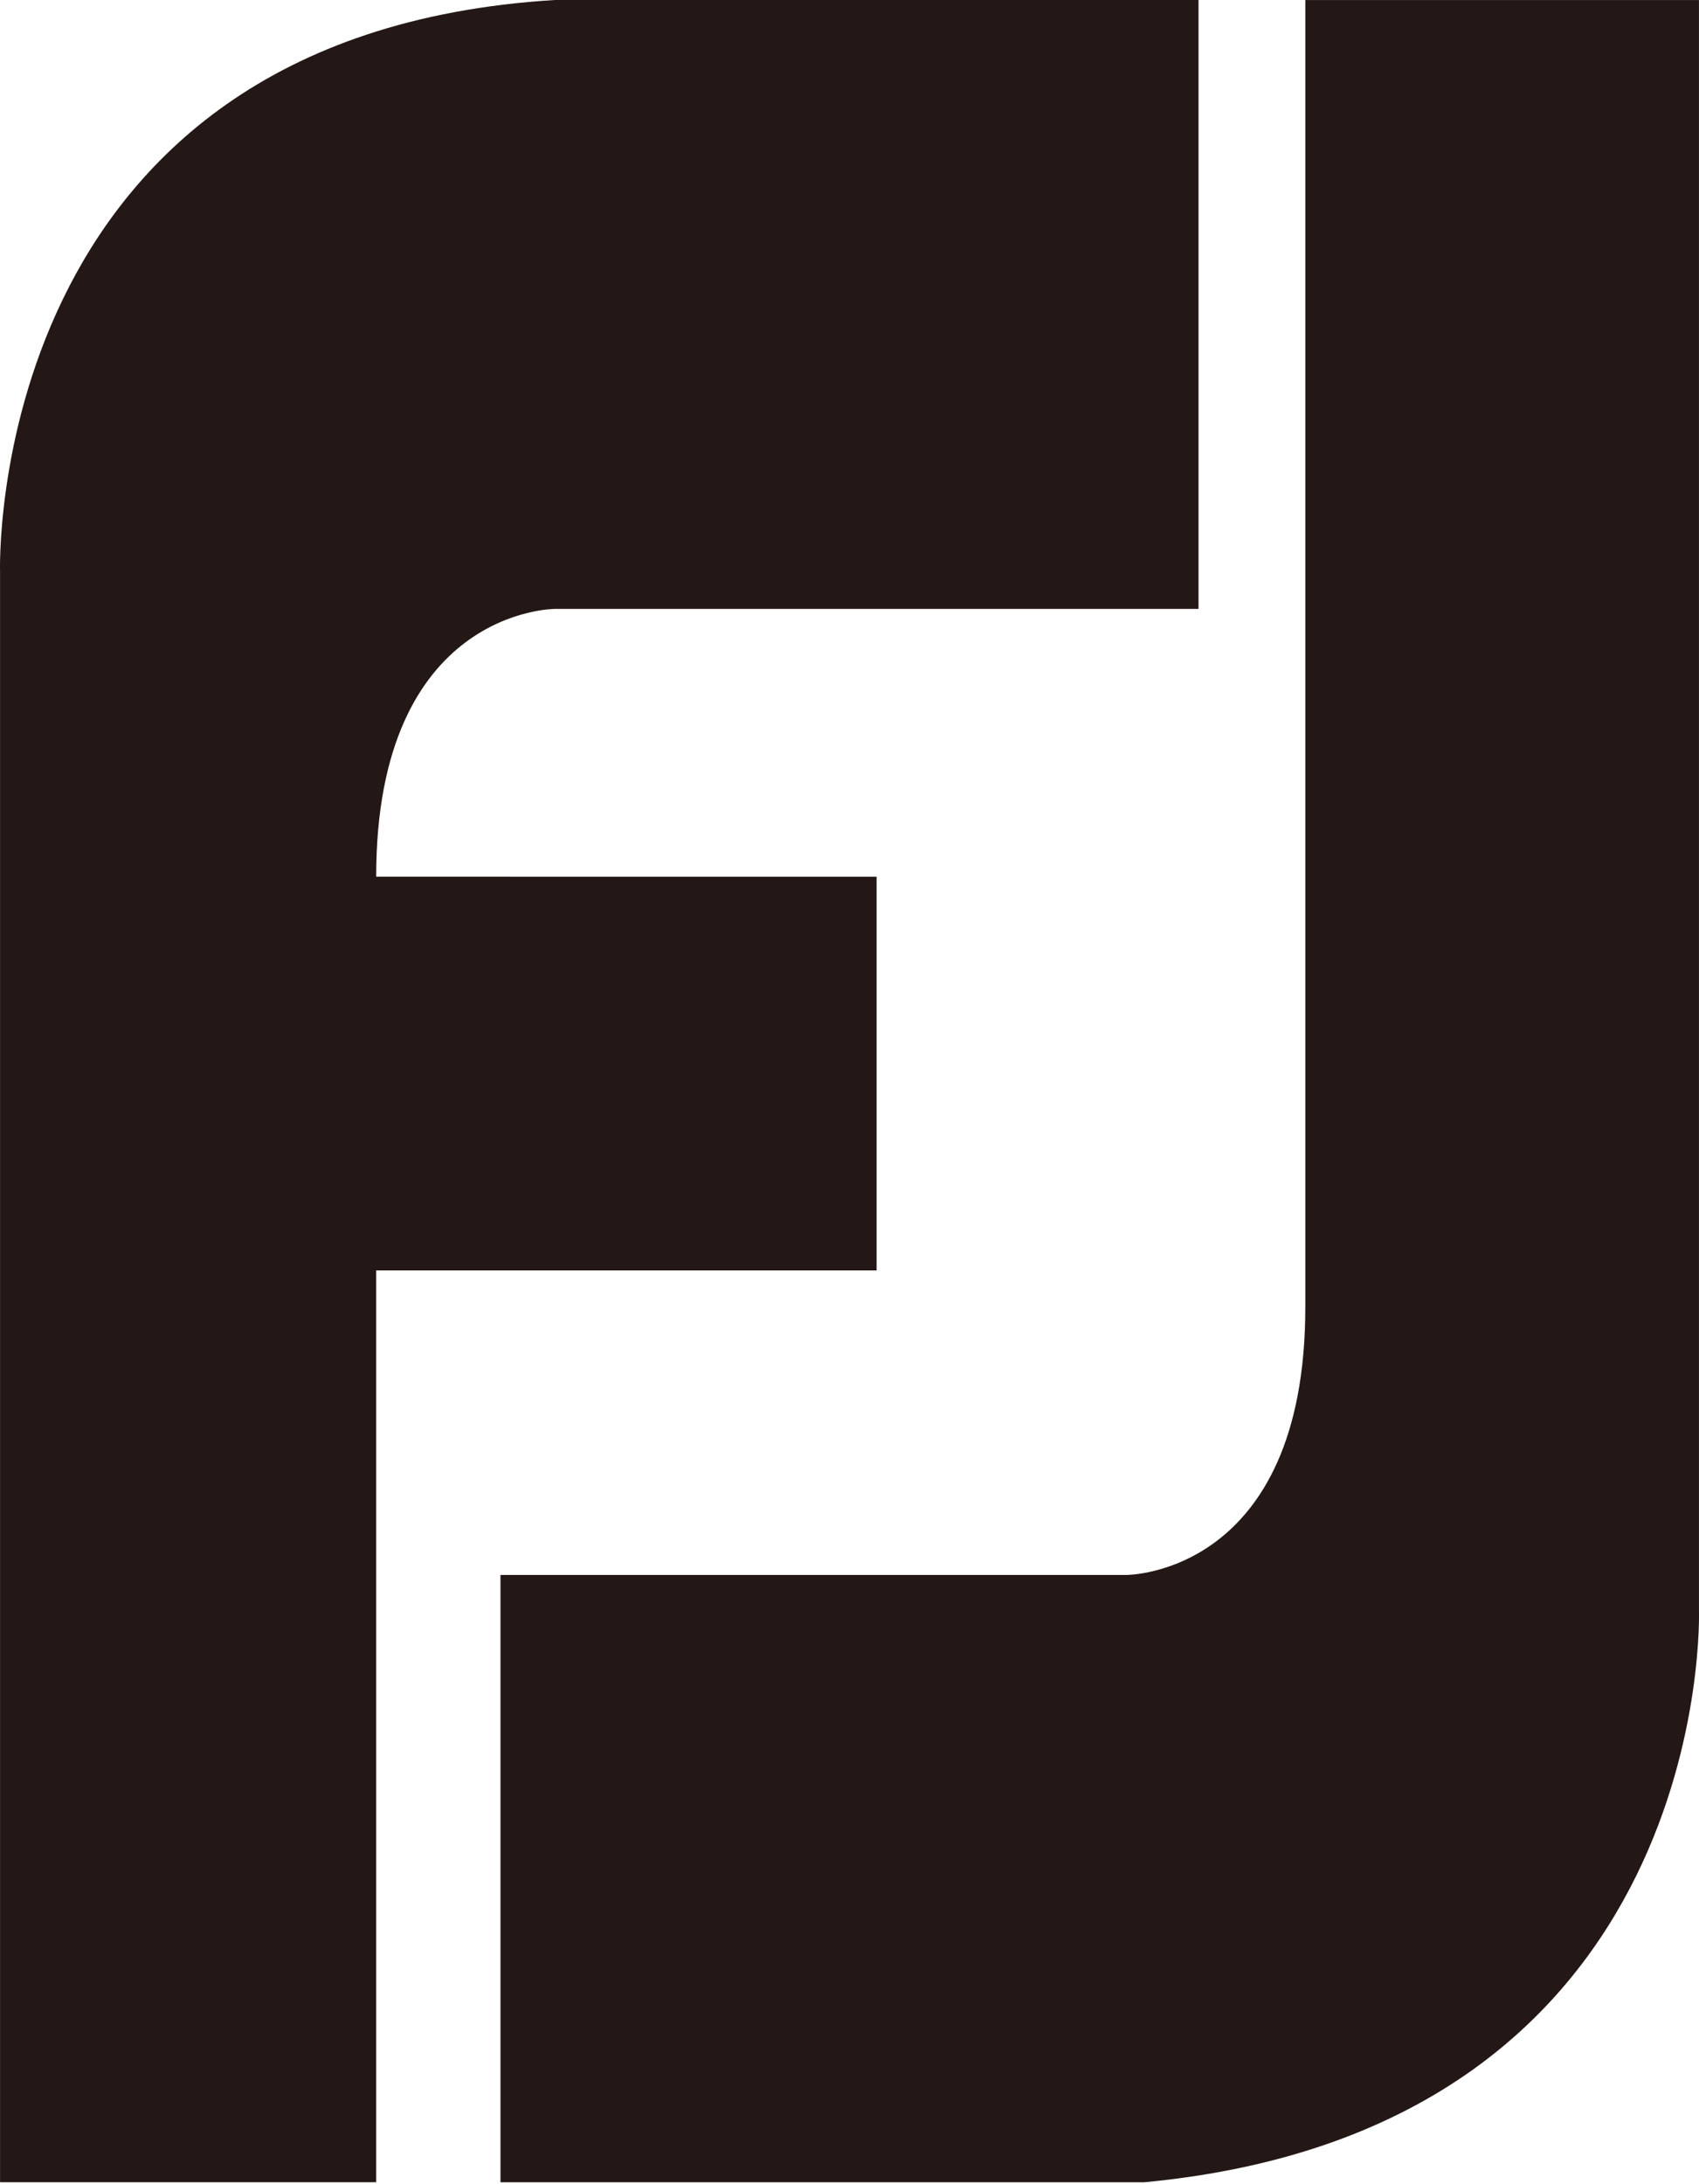
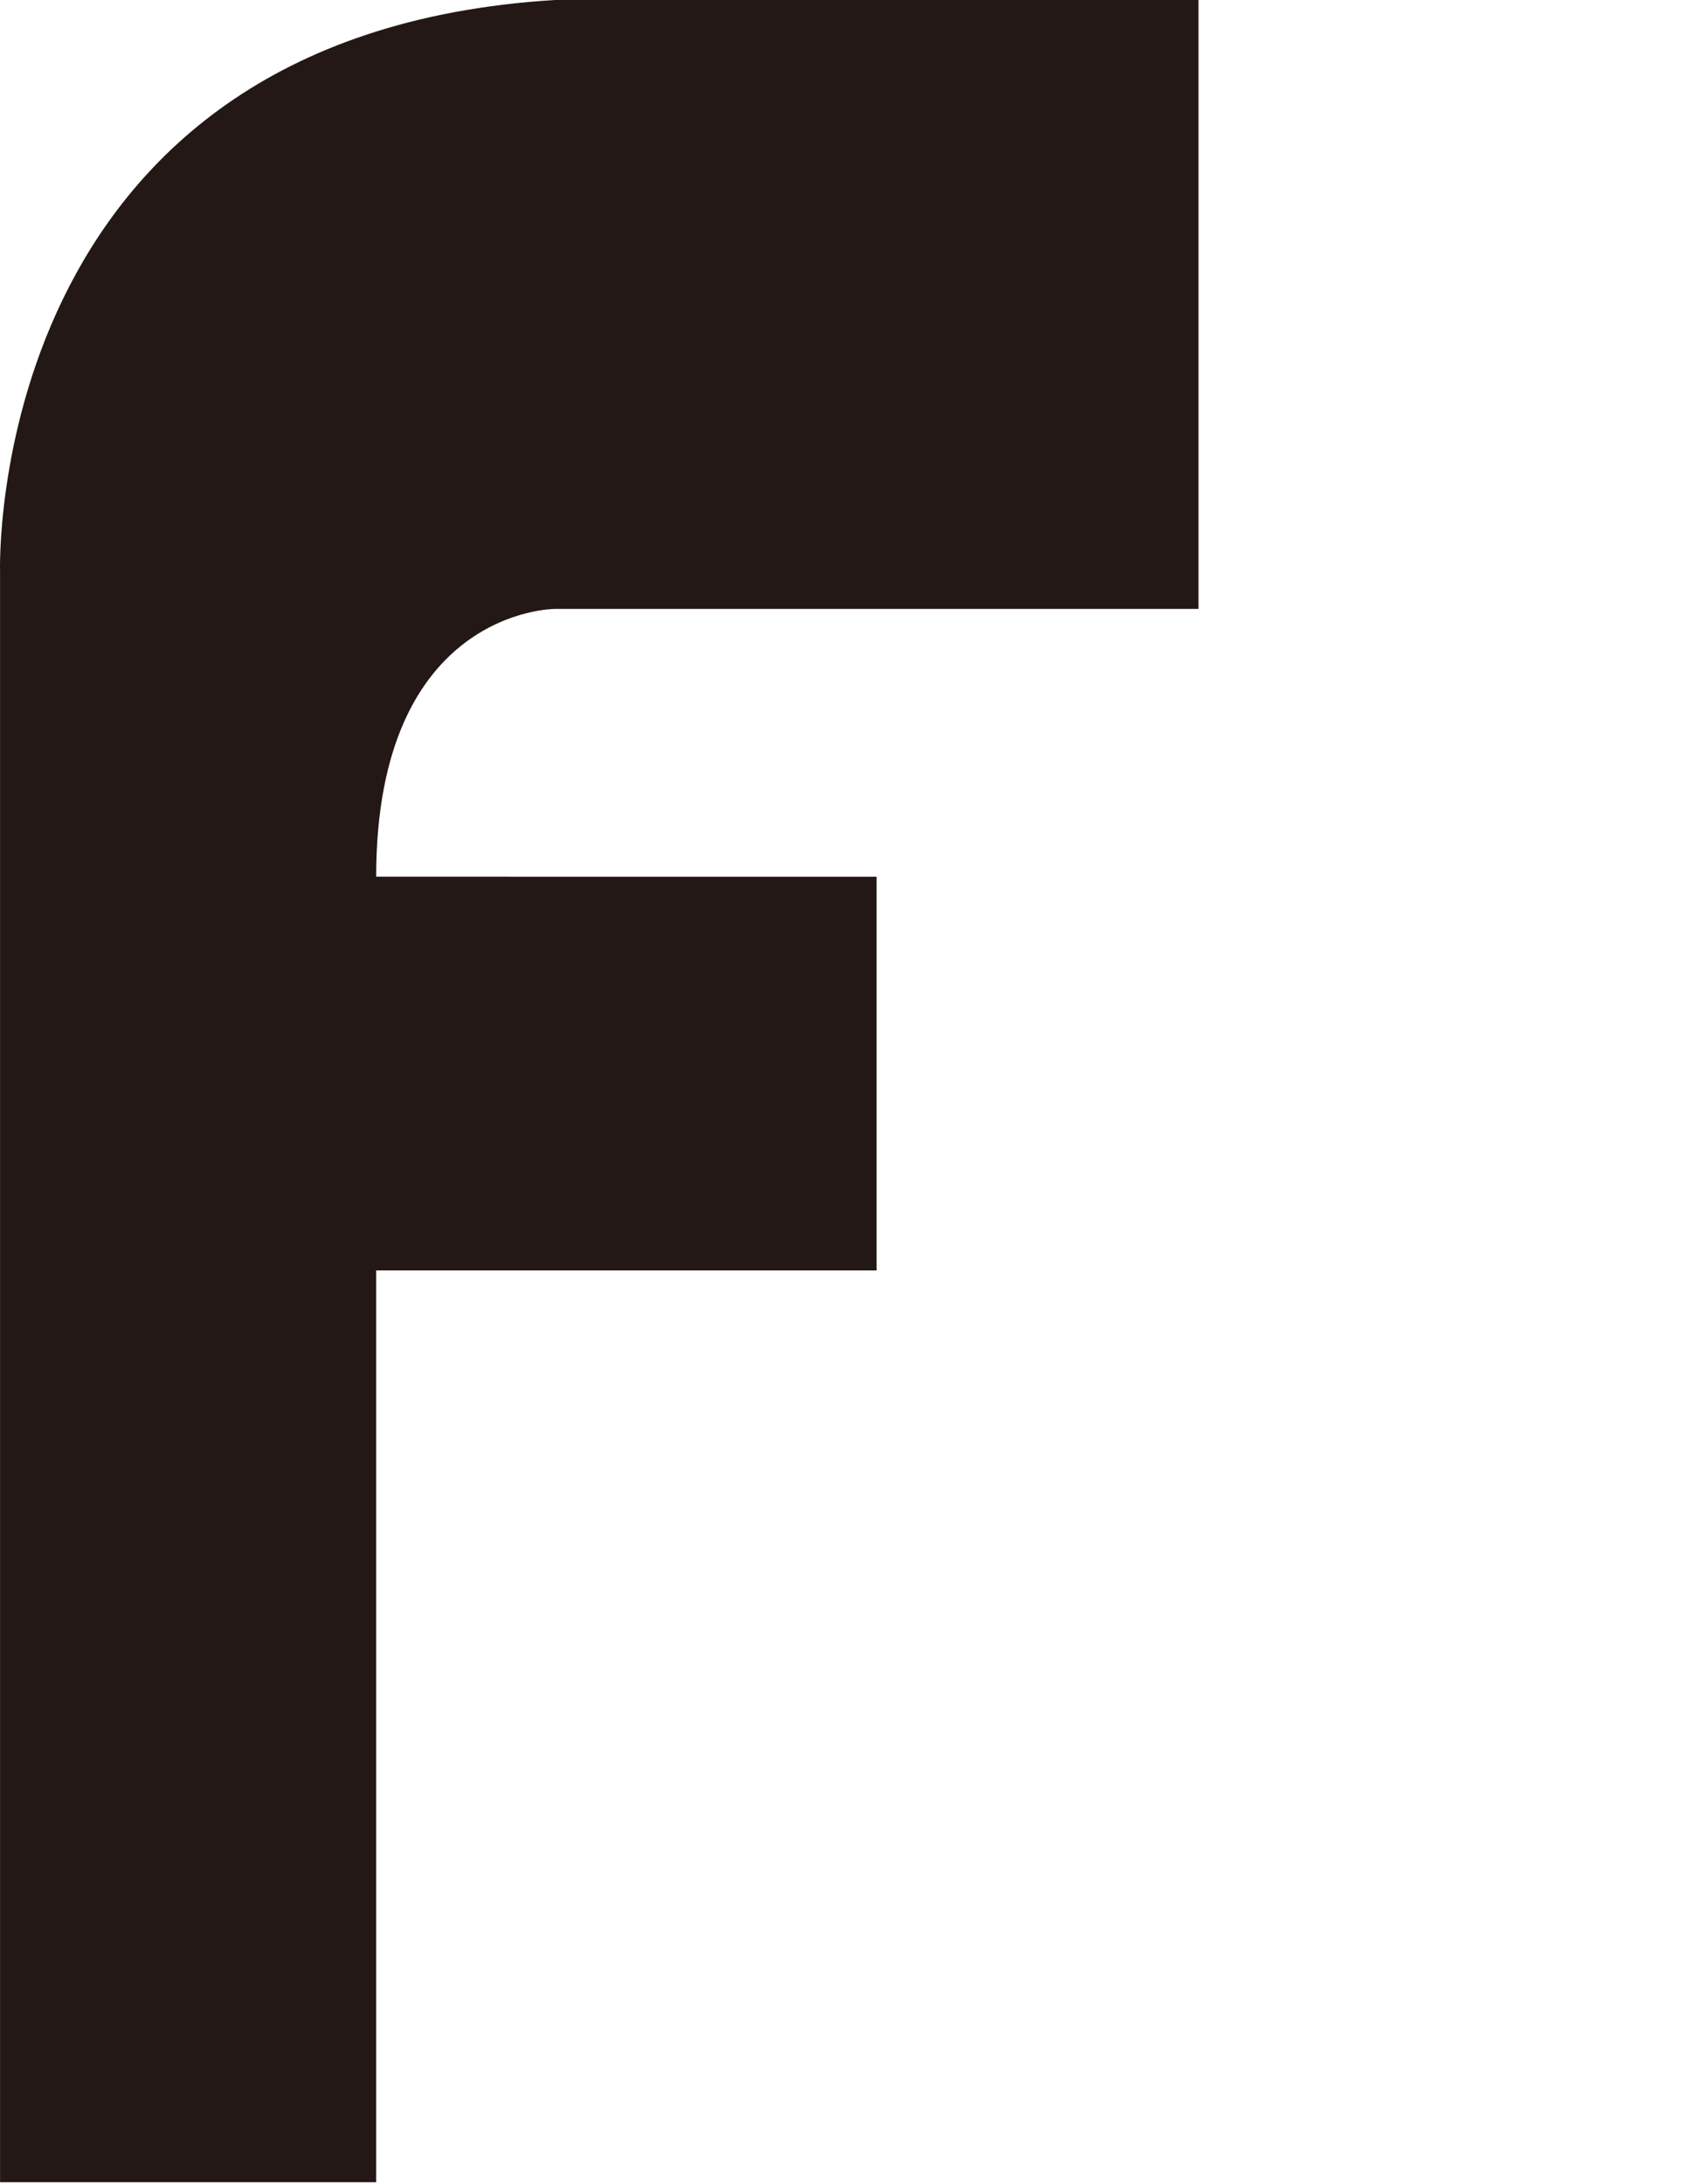
<svg xmlns="http://www.w3.org/2000/svg" version="1.1" id="图层_1" x="0px" y="0px" width="63.461px" height="81.554px" viewBox="-0.002 351.773 63.461 81.554" enable-background="new -0.002 351.773 63.461 81.554" xml:space="preserve">
  <g>
    <path fill="#231815" d="M44.765,351.773v22.74H20.716c0,0-6.667,0-6.667,10H32.74v14.704H14.049v34.05H0v-60.123   c0,0-0.655-20.061,20.716-21.371H44.765L44.765,351.773z" />
-     <path fill="#231815" d="M18.692,433.328v-22.74h23.395c0,0,6.667,0,6.667-10.001v-48.813h14.704v60.124   c0,0,0.654,19.347-20.716,21.37h-24.05V433.328z" />
  </g>
</svg>